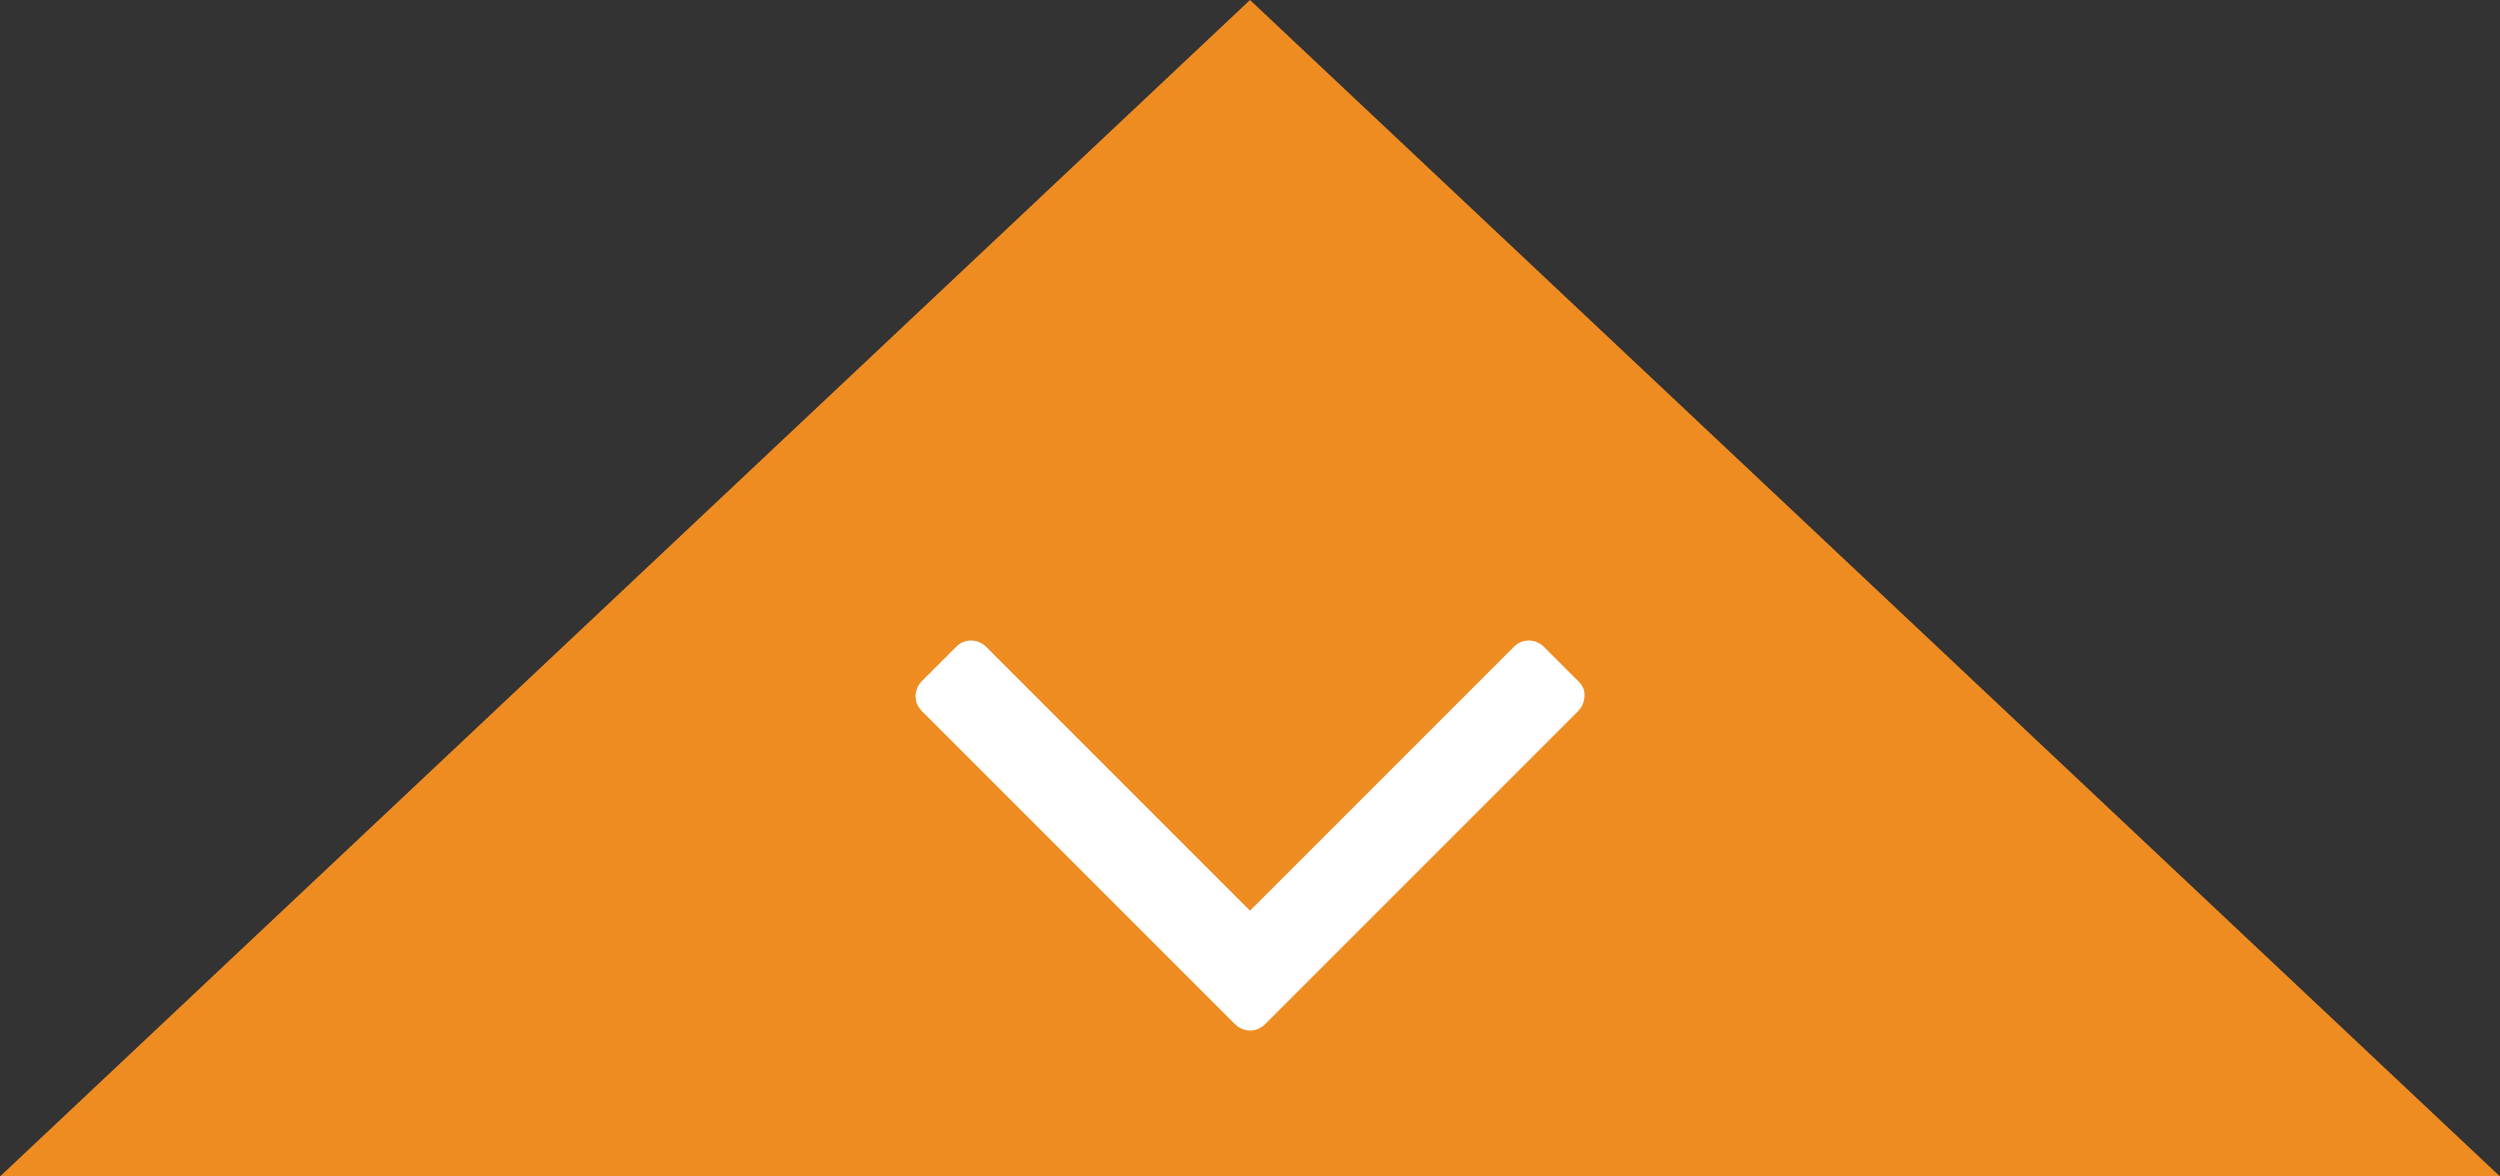
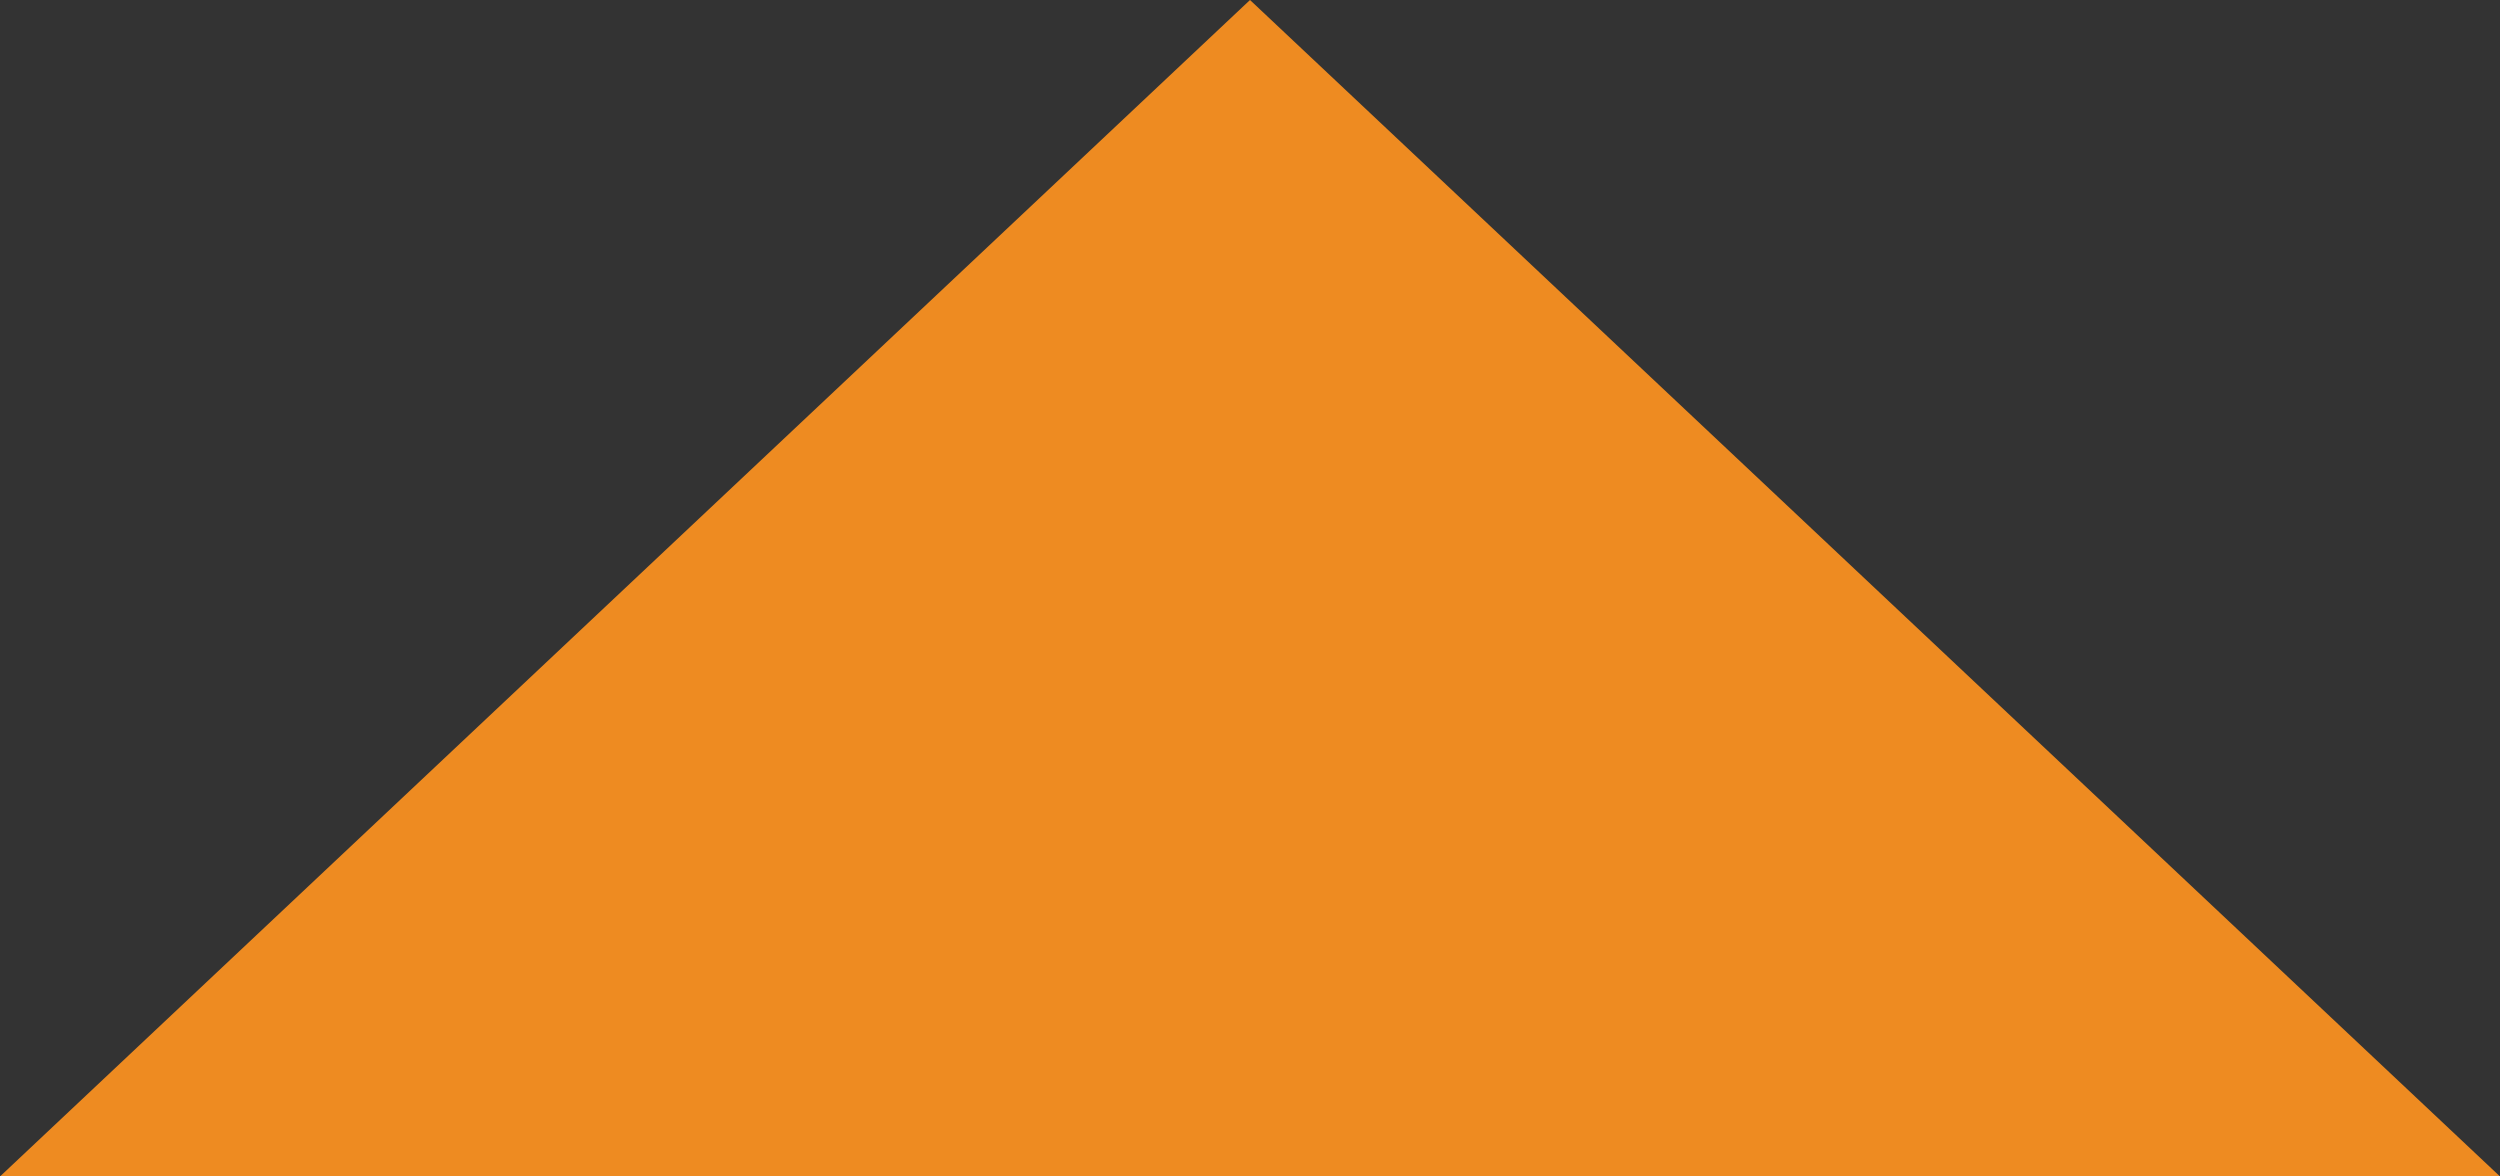
<svg xmlns="http://www.w3.org/2000/svg" version="1.1" id="Capa_1" x="0px" y="0px" viewBox="0 0 459 216" style="enable-background:new 0 0 459 216;" xml:space="preserve">
  <rect x="0" y="0" width="459" height="216" fill="#333333" stroke="none" />
  <style type="text/css">
	.st0{fill:#EE8B21;}
	.st1{fill:#FFFFFF;}
</style>
  <g>
    <polygon class="st0" points="229.5,0 0,216 459,216  " />
  </g>
  <g>
-     <path class="st1" d="M289.7,125l-6.2-6.2c-0.8-0.8-1.8-1.2-2.8-1.2c-1.1,0-2,0.4-2.8,1.2l-48.4,48.4l-48.4-48.4   c-0.8-0.8-1.8-1.2-2.8-1.2c-1.1,0-2,0.4-2.8,1.2l-6.2,6.2c-0.8,0.8-1.2,1.8-1.2,2.8c0,1.1,0.4,2,1.2,2.8l57.4,57.4   c0.8,0.8,1.8,1.2,2.8,1.2c1.1,0,2-0.4,2.8-1.2l57.4-57.4c0.8-0.8,1.2-1.8,1.2-2.8C291,126.8,290.6,125.8,289.7,125z" />
-   </g>
+     </g>
</svg>